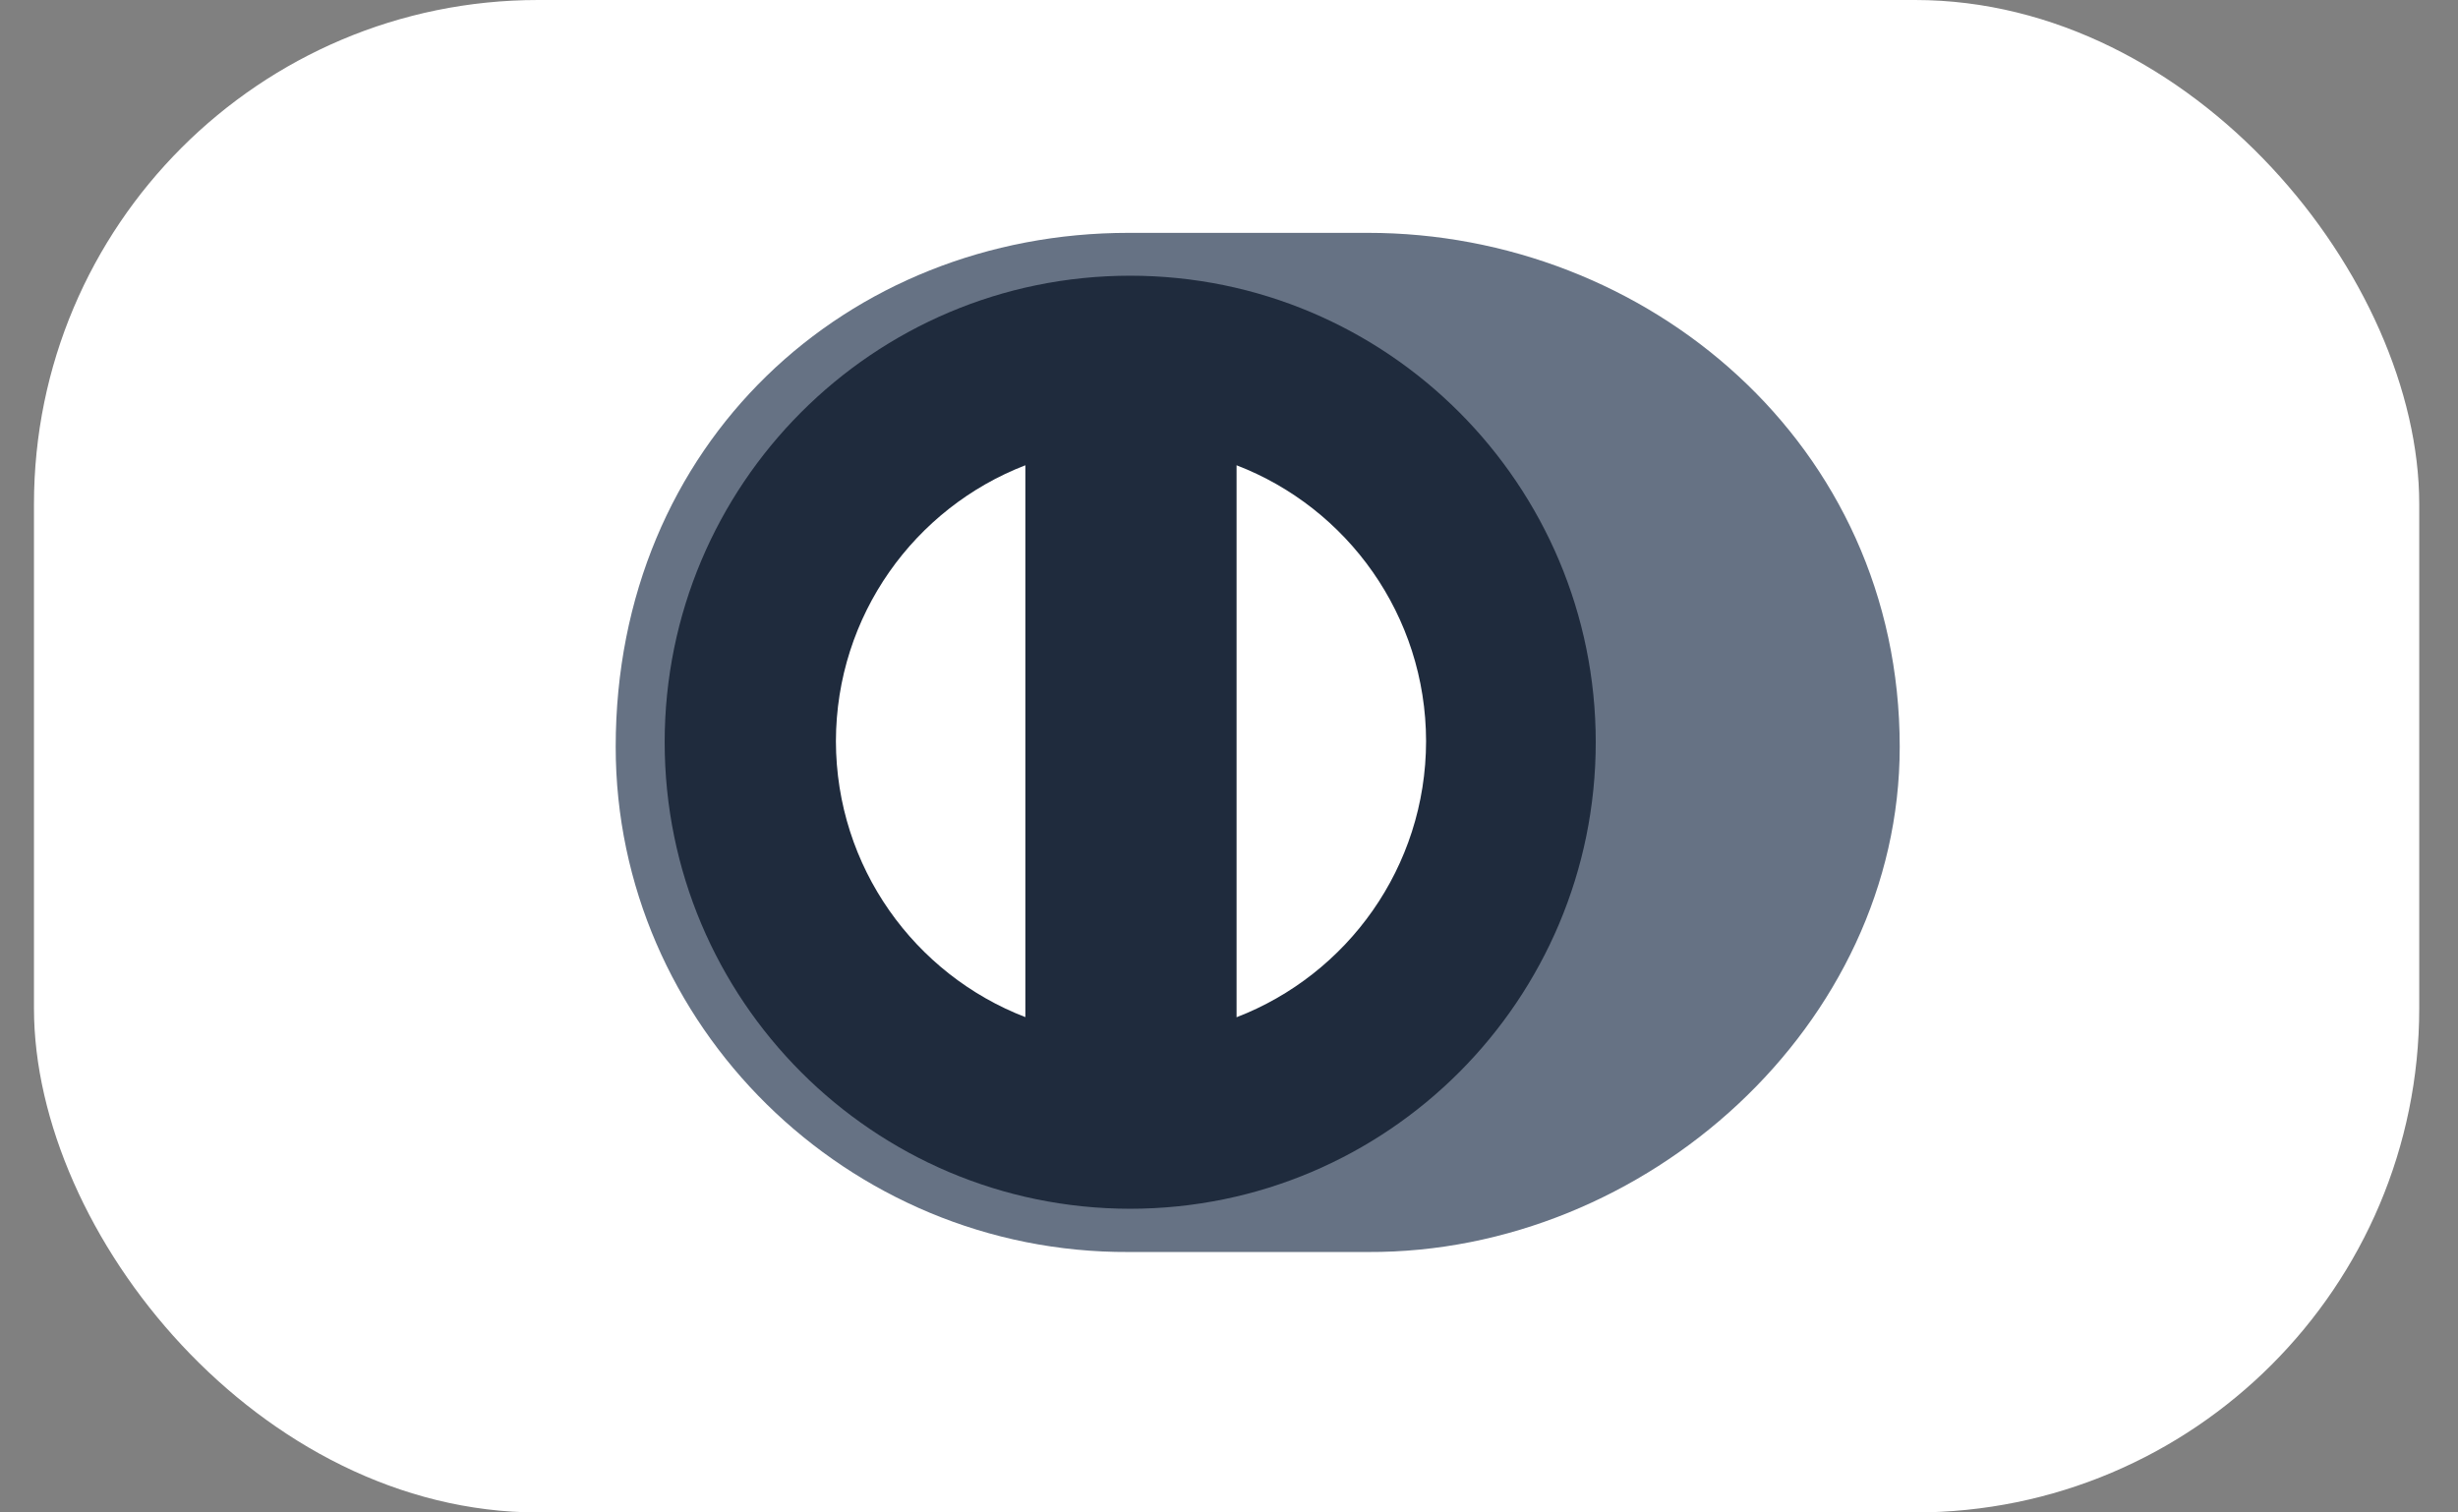
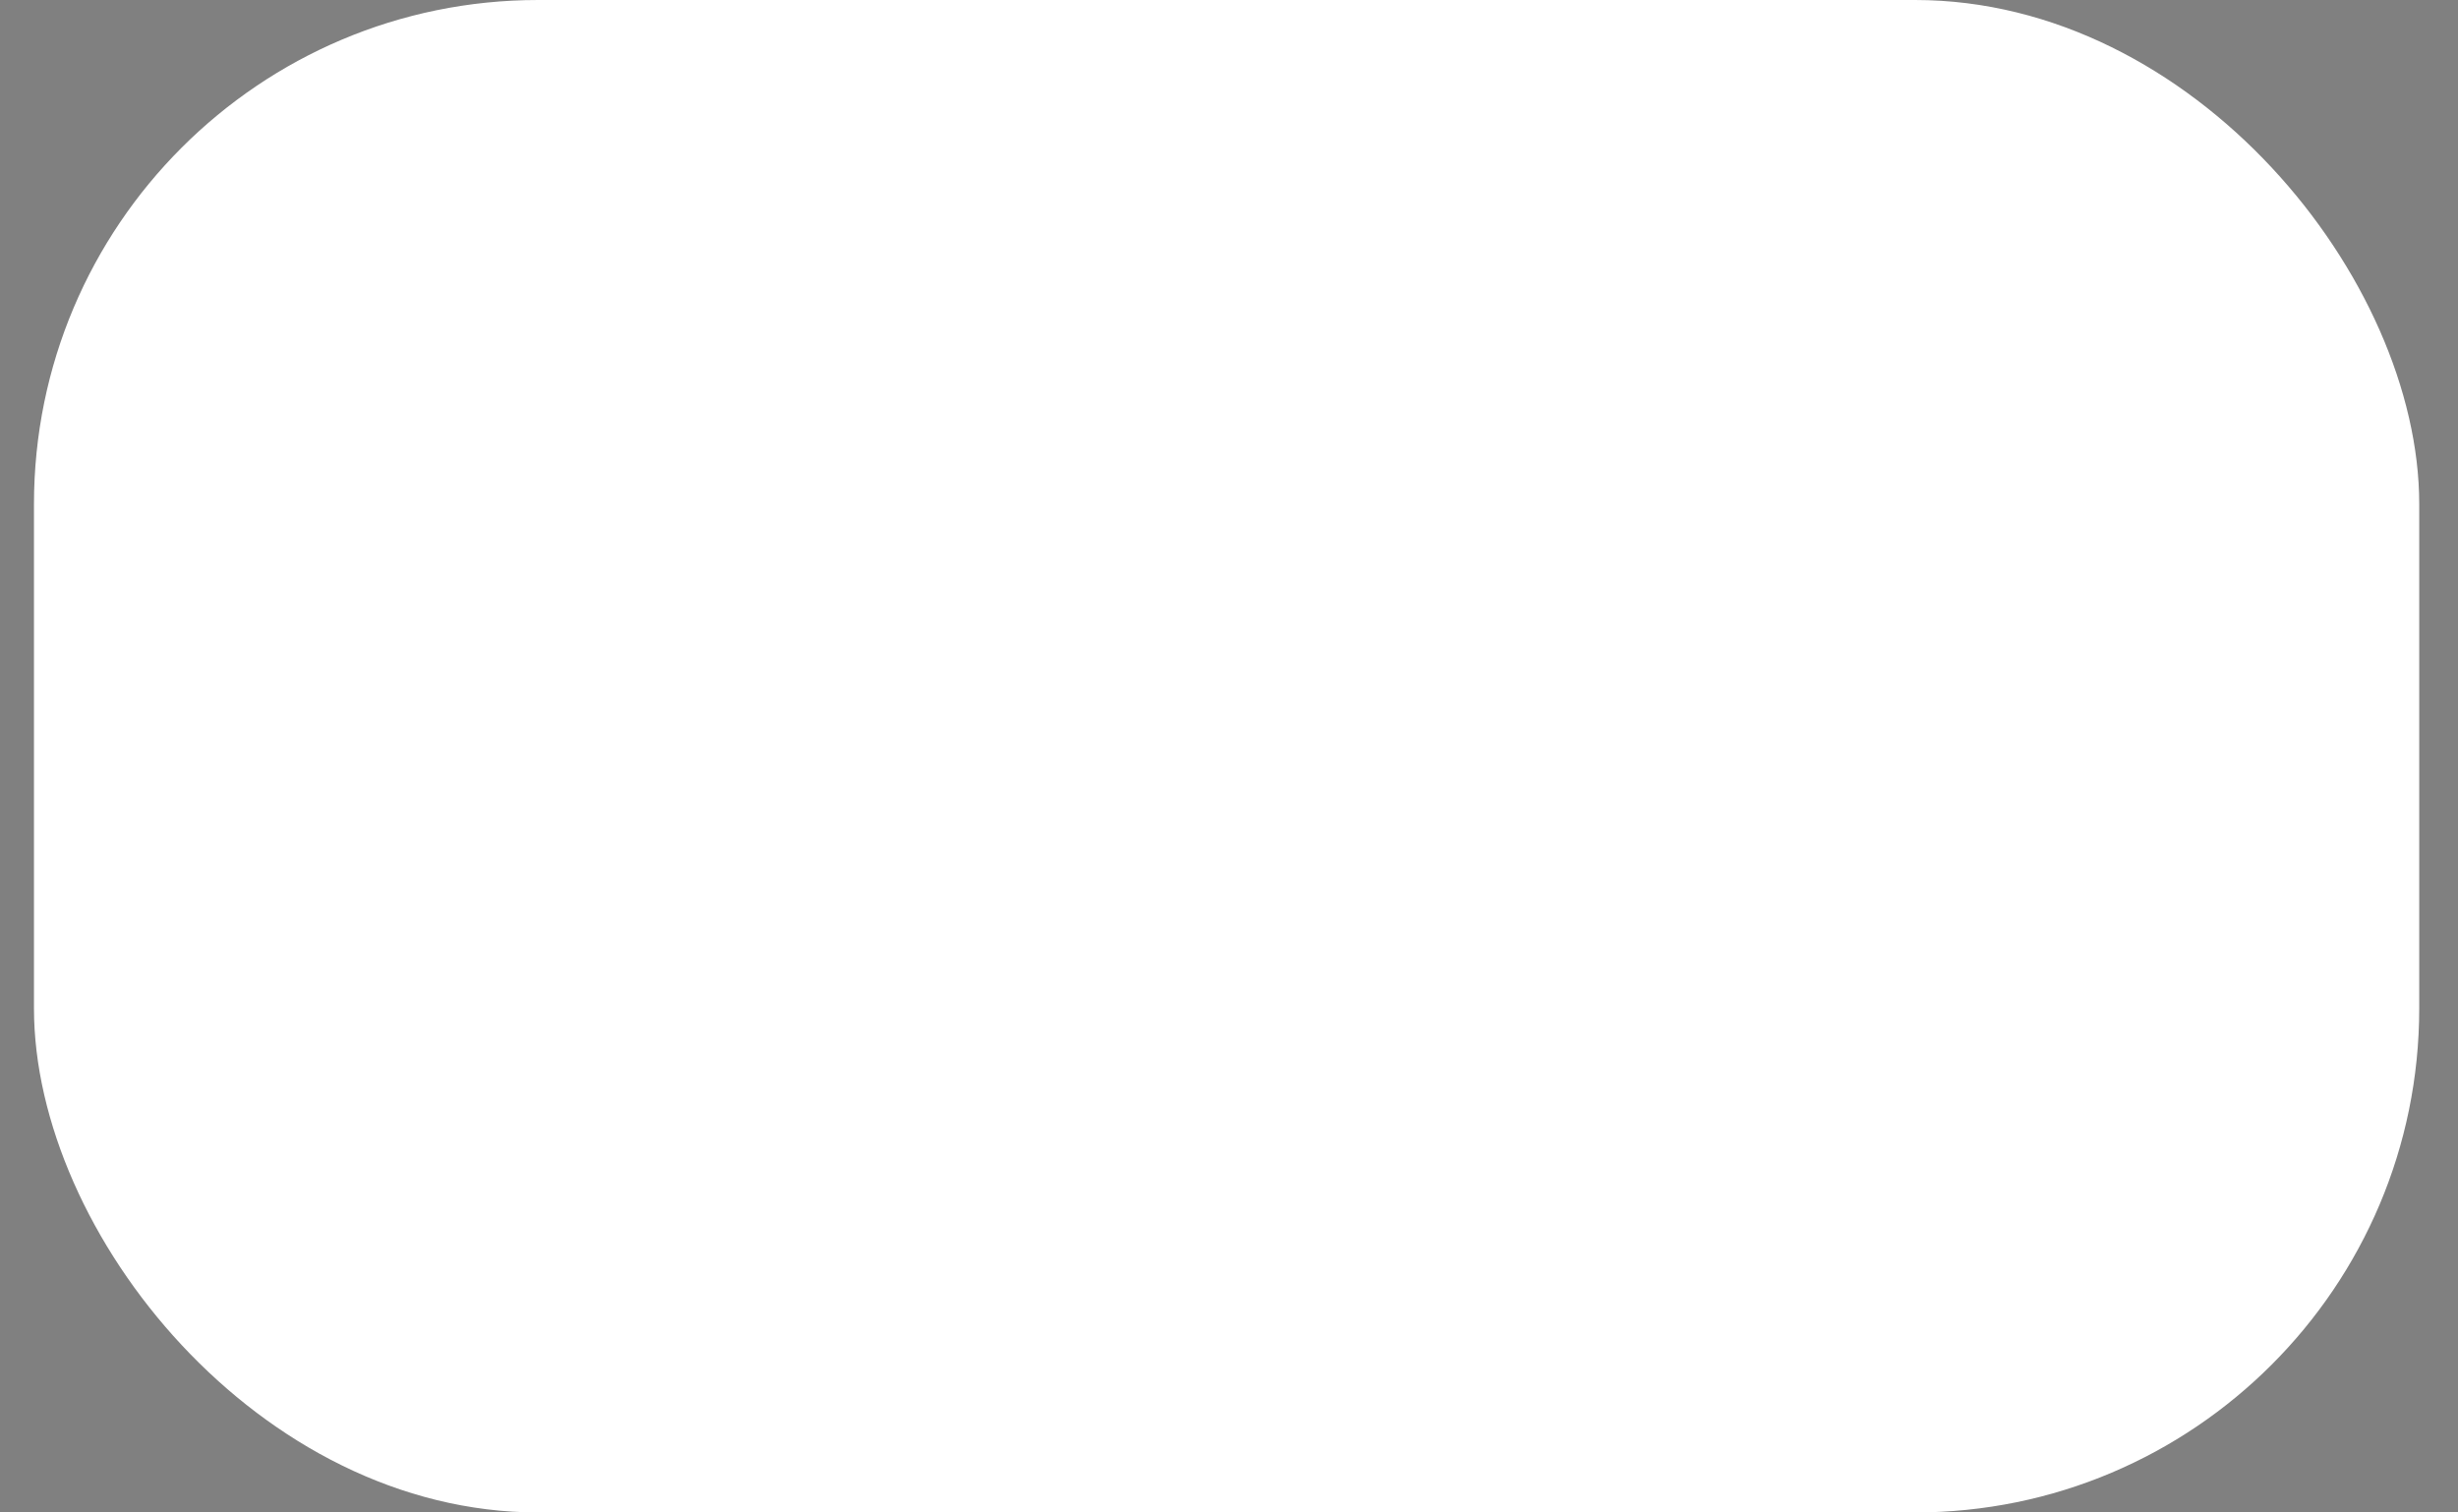
<svg xmlns="http://www.w3.org/2000/svg" width="39" height="24" viewBox="0 0 39 24" fill="none">
  <rect x="0" y="0" width="39" height="24" fill="#808080" stroke="none" />
  <rect x="0.539" width="37.846" height="24" rx="8" fill="white" />
-   <path d="M30.142 11.852C30.142 7.028 26.116 3.694 21.704 3.695H17.908C13.444 3.694 9.769 7.029 9.769 11.852C9.769 16.264 13.444 19.889 17.908 19.867H21.704C26.115 19.888 30.142 16.262 30.142 11.852Z" fill="#667284" />
-   <path d="M17.932 4.375C13.853 4.376 10.547 7.689 10.546 11.778C10.547 15.867 13.853 19.179 17.932 19.181C22.012 19.179 25.318 15.867 25.319 11.778C25.318 7.689 22.012 4.376 17.932 4.375Z" fill="#1F2B3D" />
-   <path d="M13.263 11.762C13.267 9.764 14.513 8.06 16.269 7.383V16.14C14.513 15.463 13.267 13.76 13.263 11.762ZM19.62 16.142V7.383C21.376 8.058 22.624 9.763 22.627 11.762C22.624 13.762 21.376 15.465 19.62 16.142V16.142Z" fill="white" />
</svg>